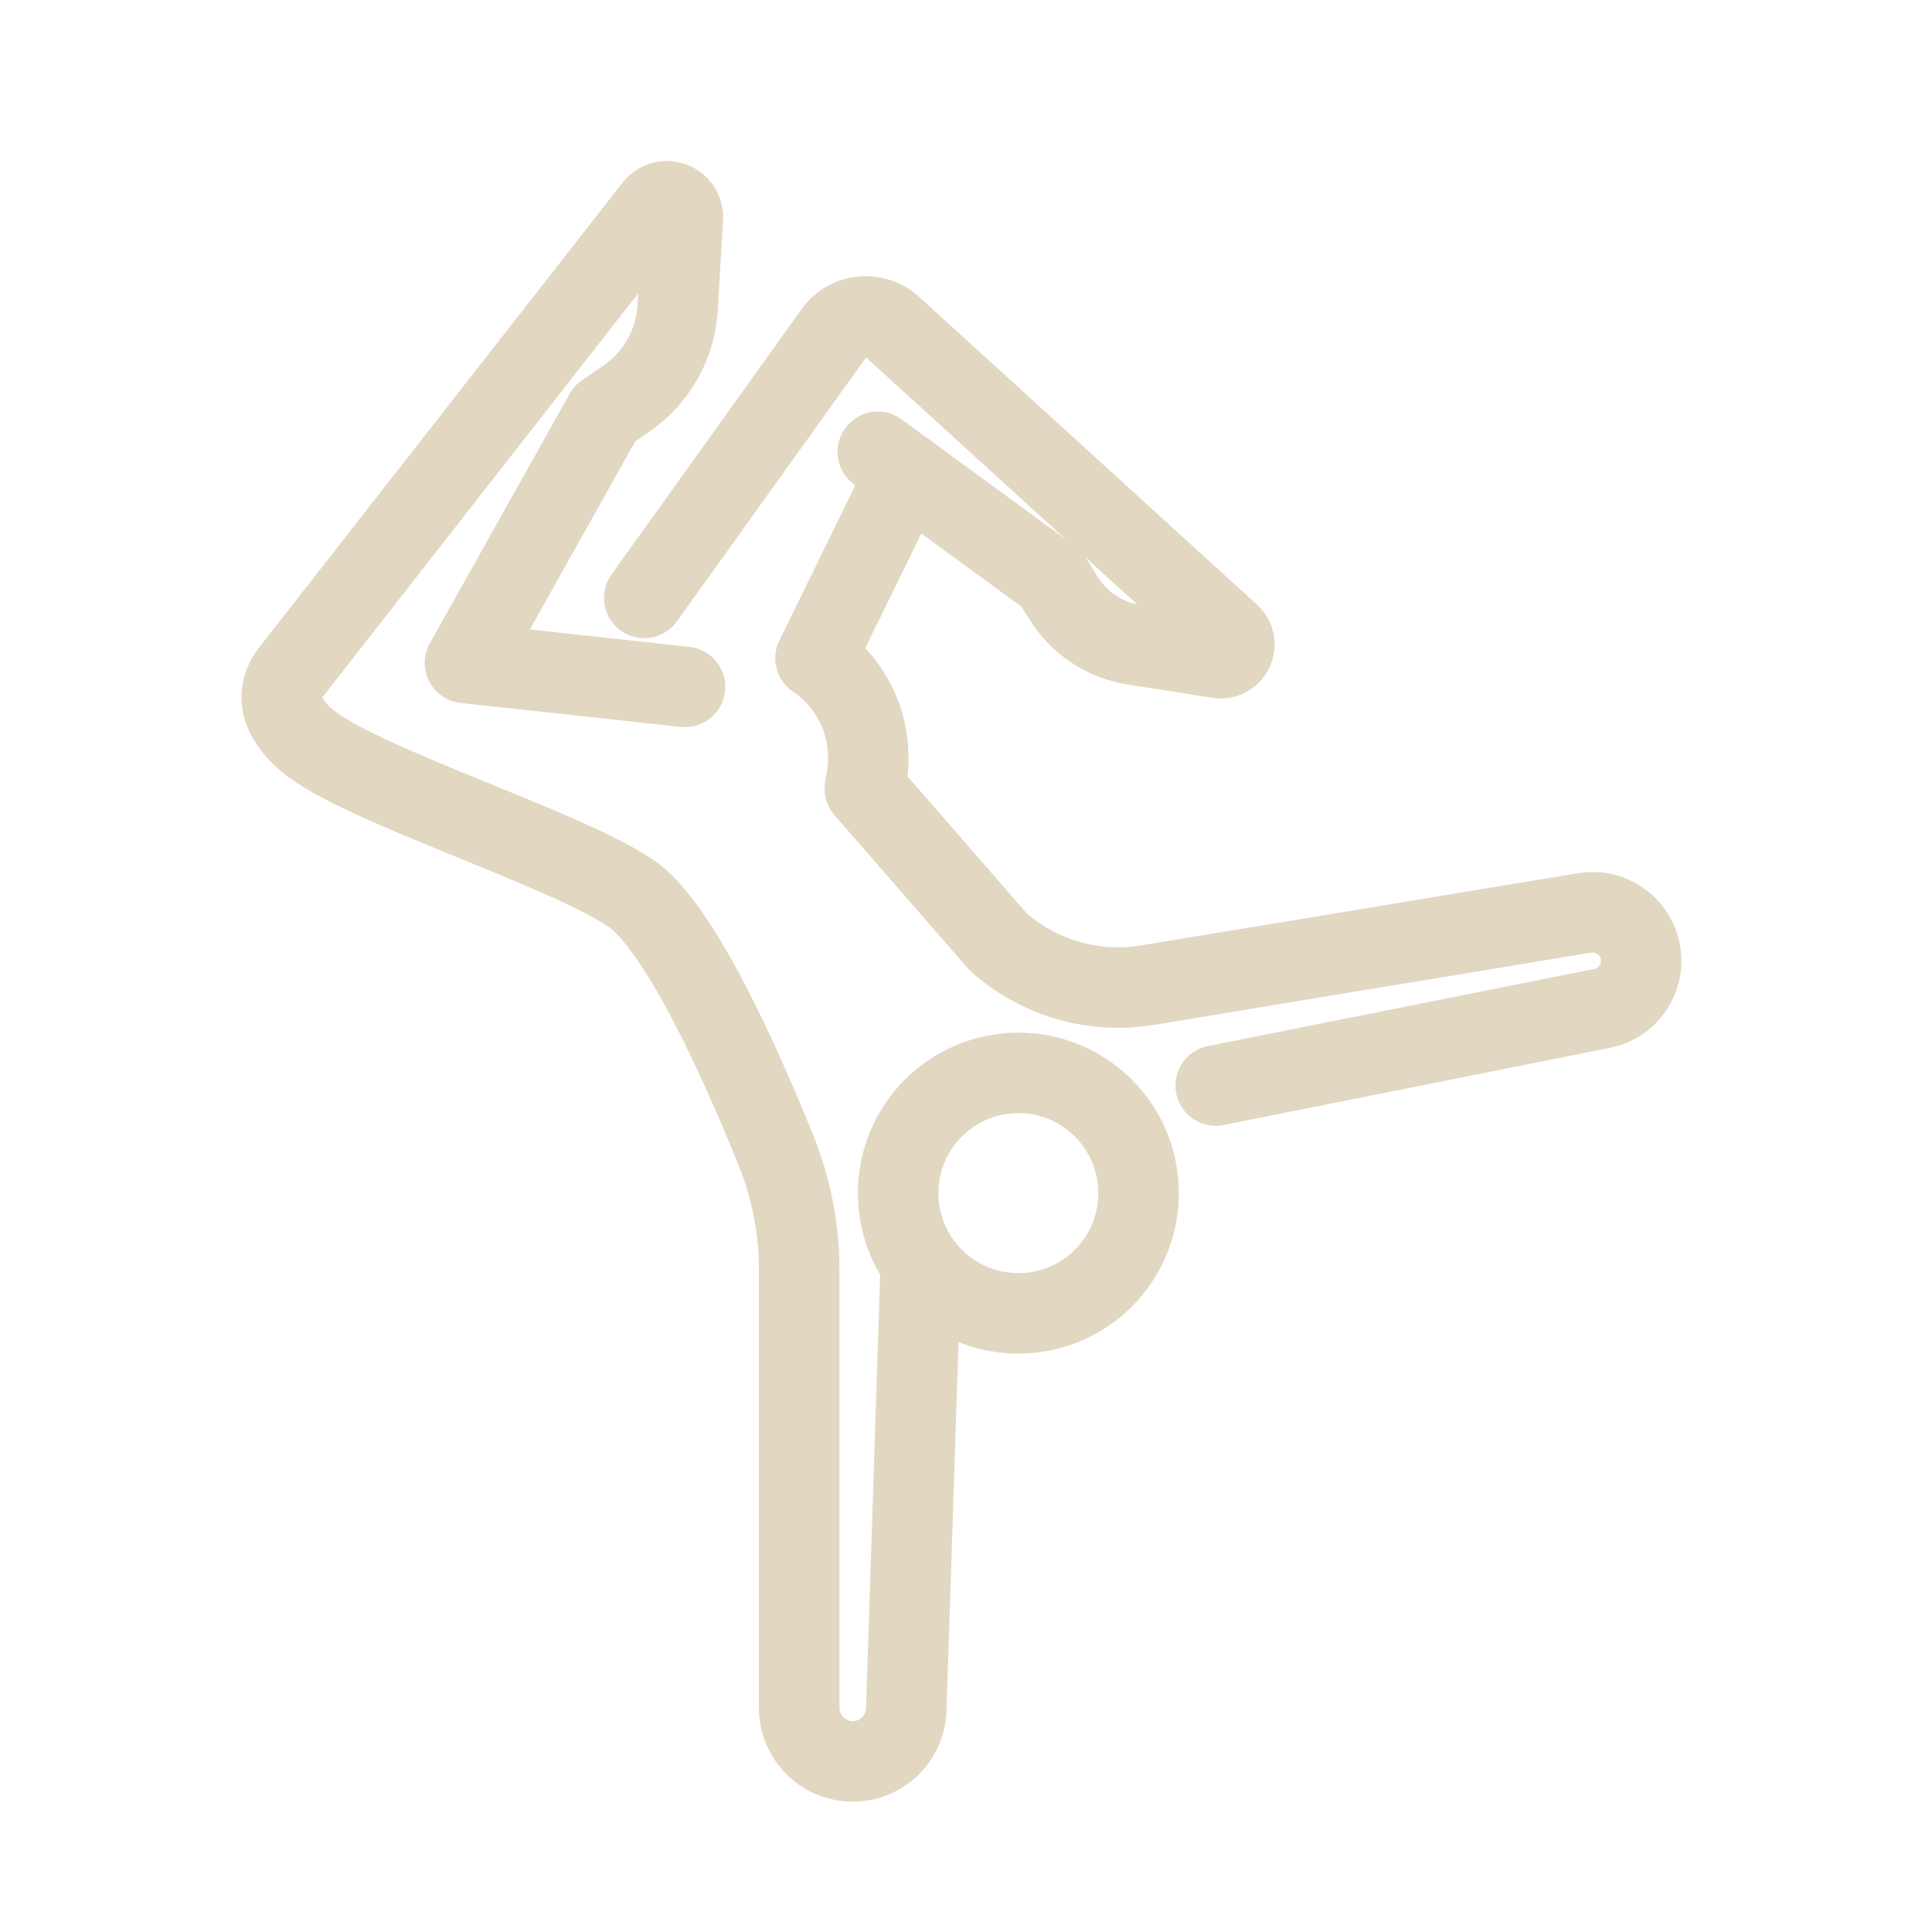
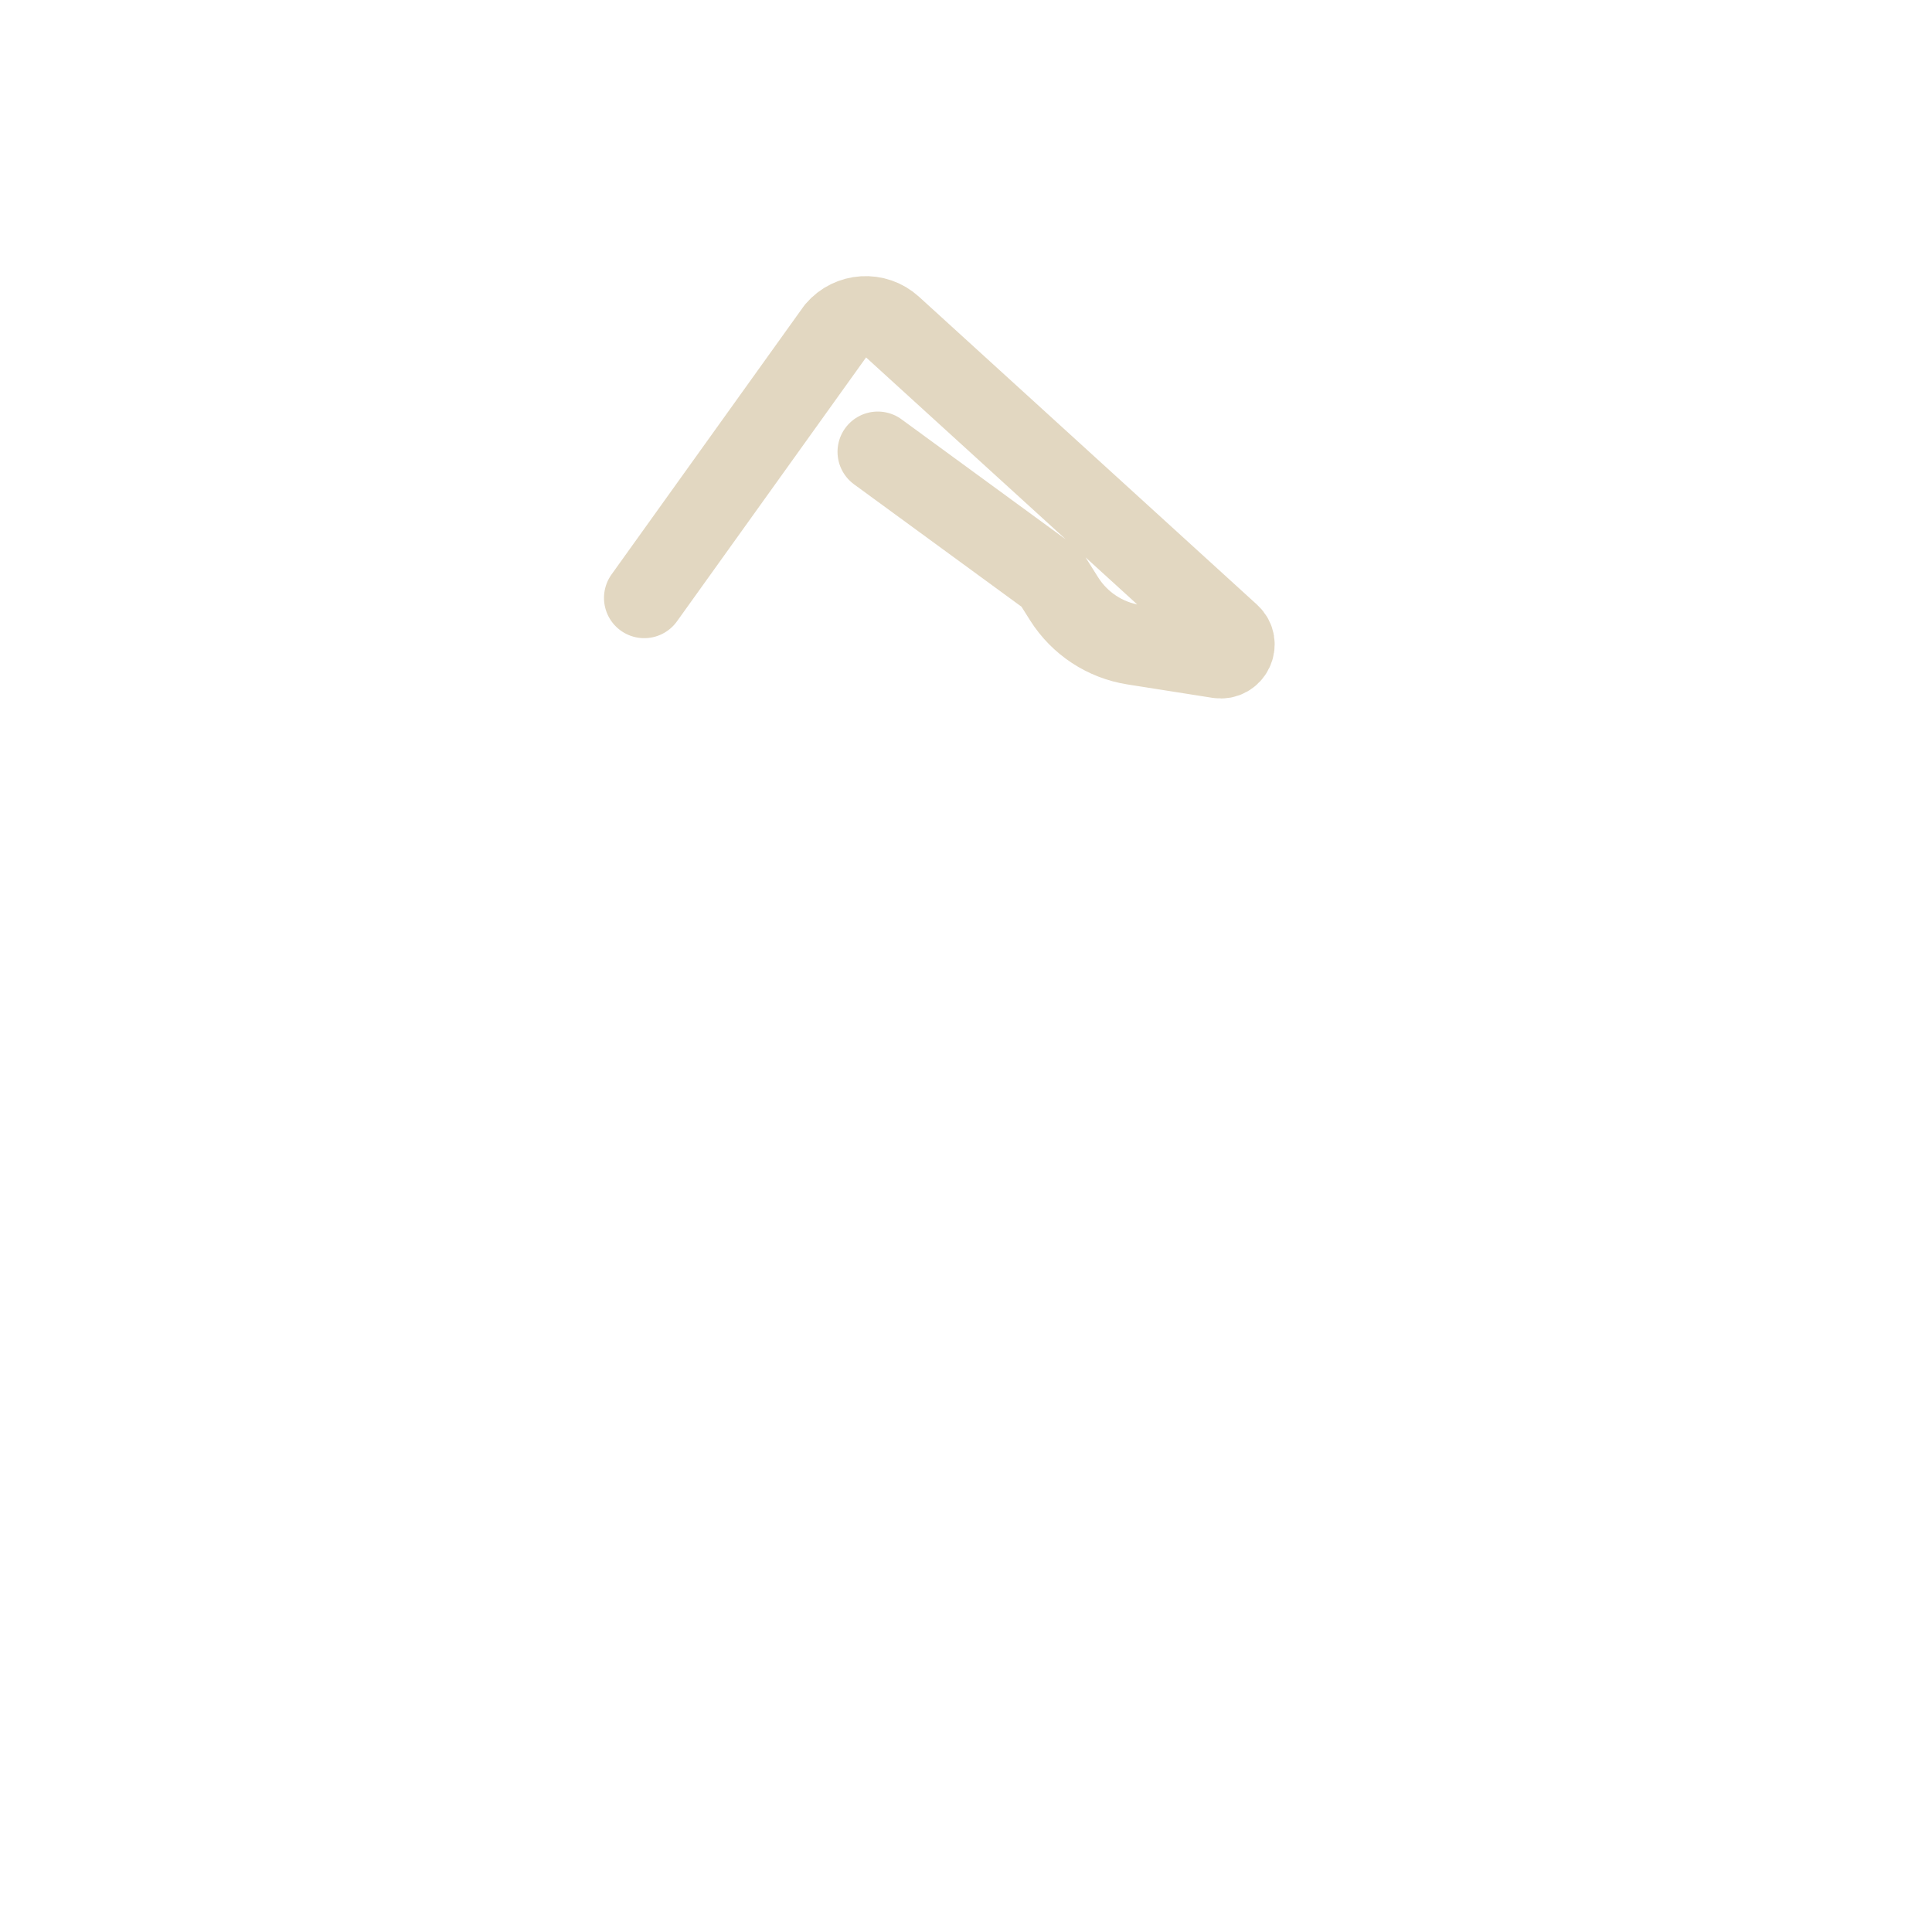
<svg xmlns="http://www.w3.org/2000/svg" width="48" height="48" viewBox="0 0 48 48" fill="none">
-   <path d="M25.301 32.63C26.95 32.63 28.288 31.293 28.288 29.643C28.288 27.993 26.95 26.656 25.301 26.656C23.651 26.656 22.314 27.993 22.314 29.643C22.314 31.293 23.651 32.63 25.301 32.63Z" stroke="#E2D7C1" stroke-width="2" stroke-linecap="round" stroke-linejoin="round" />
-   <path d="M22.872 31.554L22.517 42.431C22.517 43.166 21.922 43.761 21.187 43.761C20.452 43.761 19.856 43.166 19.856 42.431V31.547C19.856 30.533 19.66 29.528 19.281 28.587C18.453 26.532 16.889 22.99 15.646 22.173C13.883 21.015 8.888 19.48 7.609 18.382C7.032 17.888 6.771 17.267 7.247 16.676L16.259 5.149C16.502 4.847 16.99 5.036 16.966 5.423L16.834 7.655C16.78 8.56 16.311 9.39 15.563 9.903L15.026 10.271L11.552 16.47L17.019 17.064" stroke="#E2D7C1" stroke-width="2" stroke-linecap="round" stroke-linejoin="round" />
  <path d="M21.808 11.225L26.123 14.379L26.438 14.879C26.824 15.49 27.454 15.905 28.168 16.017L30.275 16.349C30.608 16.401 30.806 15.989 30.557 15.762L22.159 8.112C21.756 7.745 21.13 7.784 20.776 8.198L16.006 14.855" stroke="#E2D7C1" stroke-width="2" stroke-linecap="round" stroke-linejoin="round" />
-   <path d="M22.517 11.744L20.261 16.353C20.261 16.353 21.968 17.384 21.486 19.594L24.8 23.401C25.81 24.301 27.174 24.696 28.509 24.476L39.371 22.681C40.02 22.574 40.634 23.006 40.754 23.652C40.873 24.302 40.448 24.927 39.8 25.054L30.204 26.97" stroke="#E2D7C1" stroke-width="2" stroke-linecap="round" stroke-linejoin="round" />
</svg>